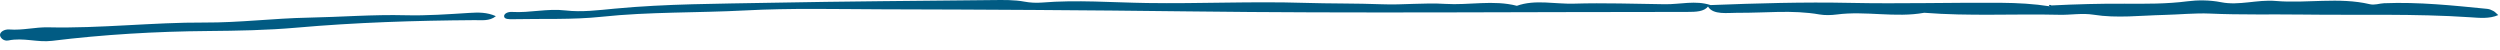
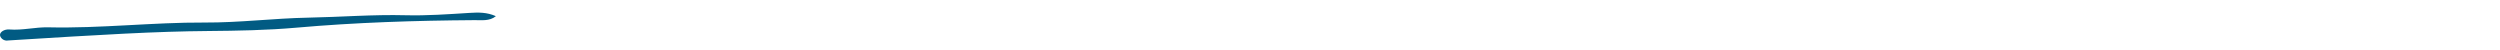
<svg xmlns="http://www.w3.org/2000/svg" width="202" height="4" viewBox="0 0 202 4" fill="none">
-   <path d="M201.471 0.892C201.333 0.817 201.156 0.734 200.975 0.717C198.216 0.444 195.457 0.149 192.63 0.261C192.244 0.277 191.884 0.435 191.471 0.338C188.993 -0.247 186.389 0.294 183.866 0.077C182.391 -0.049 180.917 0.469 179.468 0.18C178.534 -0.006 177.549 0.001 176.75 0.104C175.043 0.324 173.4 0.308 171.671 0.299C169.721 0.287 167.726 0.341 165.76 0.44C165.654 0.379 165.573 0.377 165.553 0.44C165.546 0.46 165.604 0.487 165.633 0.512C164.348 0.31 163.034 0.237 161.704 0.227C157.625 0.197 153.549 0.319 149.466 0.233C145.715 0.154 141.961 0.267 138.214 0.41C137.01 0.012 135.76 0.357 134.531 0.342C132.08 0.312 129.621 0.221 127.179 0.295C125.645 0.341 124.036 -0.061 122.564 0.469C120.674 -0.022 118.698 0.435 116.766 0.314C115.078 0.209 113.344 0.408 111.681 0.345C109.575 0.265 107.47 0.297 105.367 0.231C101.146 0.1 96.92 0.307 92.689 0.244C89.856 0.202 87.015 -0.026 84.171 0.208C83.725 0.245 83.22 0.216 82.792 0.136C81.944 -0.022 81.081 -0.003 80.222 0.006C74.235 0.069 68.246 0.109 62.262 0.224C58.054 0.306 53.828 0.304 49.655 0.699C48.347 0.822 47.003 0.997 45.707 0.845C44.212 0.67 42.828 1.051 41.373 0.965C41.014 0.944 40.73 1.106 40.731 1.307C40.731 1.566 41.136 1.558 41.464 1.551C43.848 1.501 46.286 1.602 48.603 1.356C52.459 0.945 56.358 1.048 60.226 0.842C63.896 0.645 67.622 0.742 71.323 0.752C79.545 0.772 87.764 0.818 95.987 0.92C109.431 1.088 122.887 0.96 136.339 0.963C137.046 0.964 137.673 0.939 138.008 0.531C138.421 1.227 139.61 1.027 140.387 1.034C142.598 1.055 144.815 0.781 147.016 1.168C147.439 1.243 147.963 1.23 148.403 1.172C150.749 0.862 153.147 1.456 155.479 1.032C159.109 1.321 162.763 1.108 166.402 1.195C167.324 1.218 168.223 1.04 169.166 1.19C171.039 1.489 172.977 1.25 174.85 1.207C176.045 1.178 177.409 1.045 178.531 1.096C181.06 1.211 183.573 1.143 186.089 1.177C190.592 1.238 195.103 1.093 199.596 1.395C200.307 1.443 201.14 1.536 201.858 1.218C201.683 1.067 201.604 0.964 201.471 0.892Z" fill="#015B83" />
-   <path d="M37.916 1.043C36.211 1.15 34.486 1.275 32.783 1.232C30.141 1.163 27.532 1.377 24.91 1.426C22.128 1.478 19.364 1.834 16.535 1.821C12.315 1.801 8.138 2.304 3.906 2.208C2.838 2.183 1.842 2.465 0.752 2.382C0.34 2.352 0.002 2.584 1.04242e-05 2.818C-0.002 3.037 0.284 3.349 0.679 3.268C1.889 3.018 3.023 3.445 4.205 3.3C8.36 2.79 12.564 2.541 16.824 2.506C19.197 2.486 21.595 2.443 23.932 2.237C28.718 1.815 33.523 1.661 38.354 1.627C38.915 1.623 39.563 1.723 40.067 1.306C39.348 0.988 38.677 0.995 37.916 1.043Z" fill="#015B83" />
+   <path d="M37.916 1.043C36.211 1.15 34.486 1.275 32.783 1.232C30.141 1.163 27.532 1.377 24.91 1.426C22.128 1.478 19.364 1.834 16.535 1.821C12.315 1.801 8.138 2.304 3.906 2.208C2.838 2.183 1.842 2.465 0.752 2.382C0.34 2.352 0.002 2.584 1.04242e-05 2.818C-0.002 3.037 0.284 3.349 0.679 3.268C8.36 2.79 12.564 2.541 16.824 2.506C19.197 2.486 21.595 2.443 23.932 2.237C28.718 1.815 33.523 1.661 38.354 1.627C38.915 1.623 39.563 1.723 40.067 1.306C39.348 0.988 38.677 0.995 37.916 1.043Z" fill="#015B83" />
</svg>